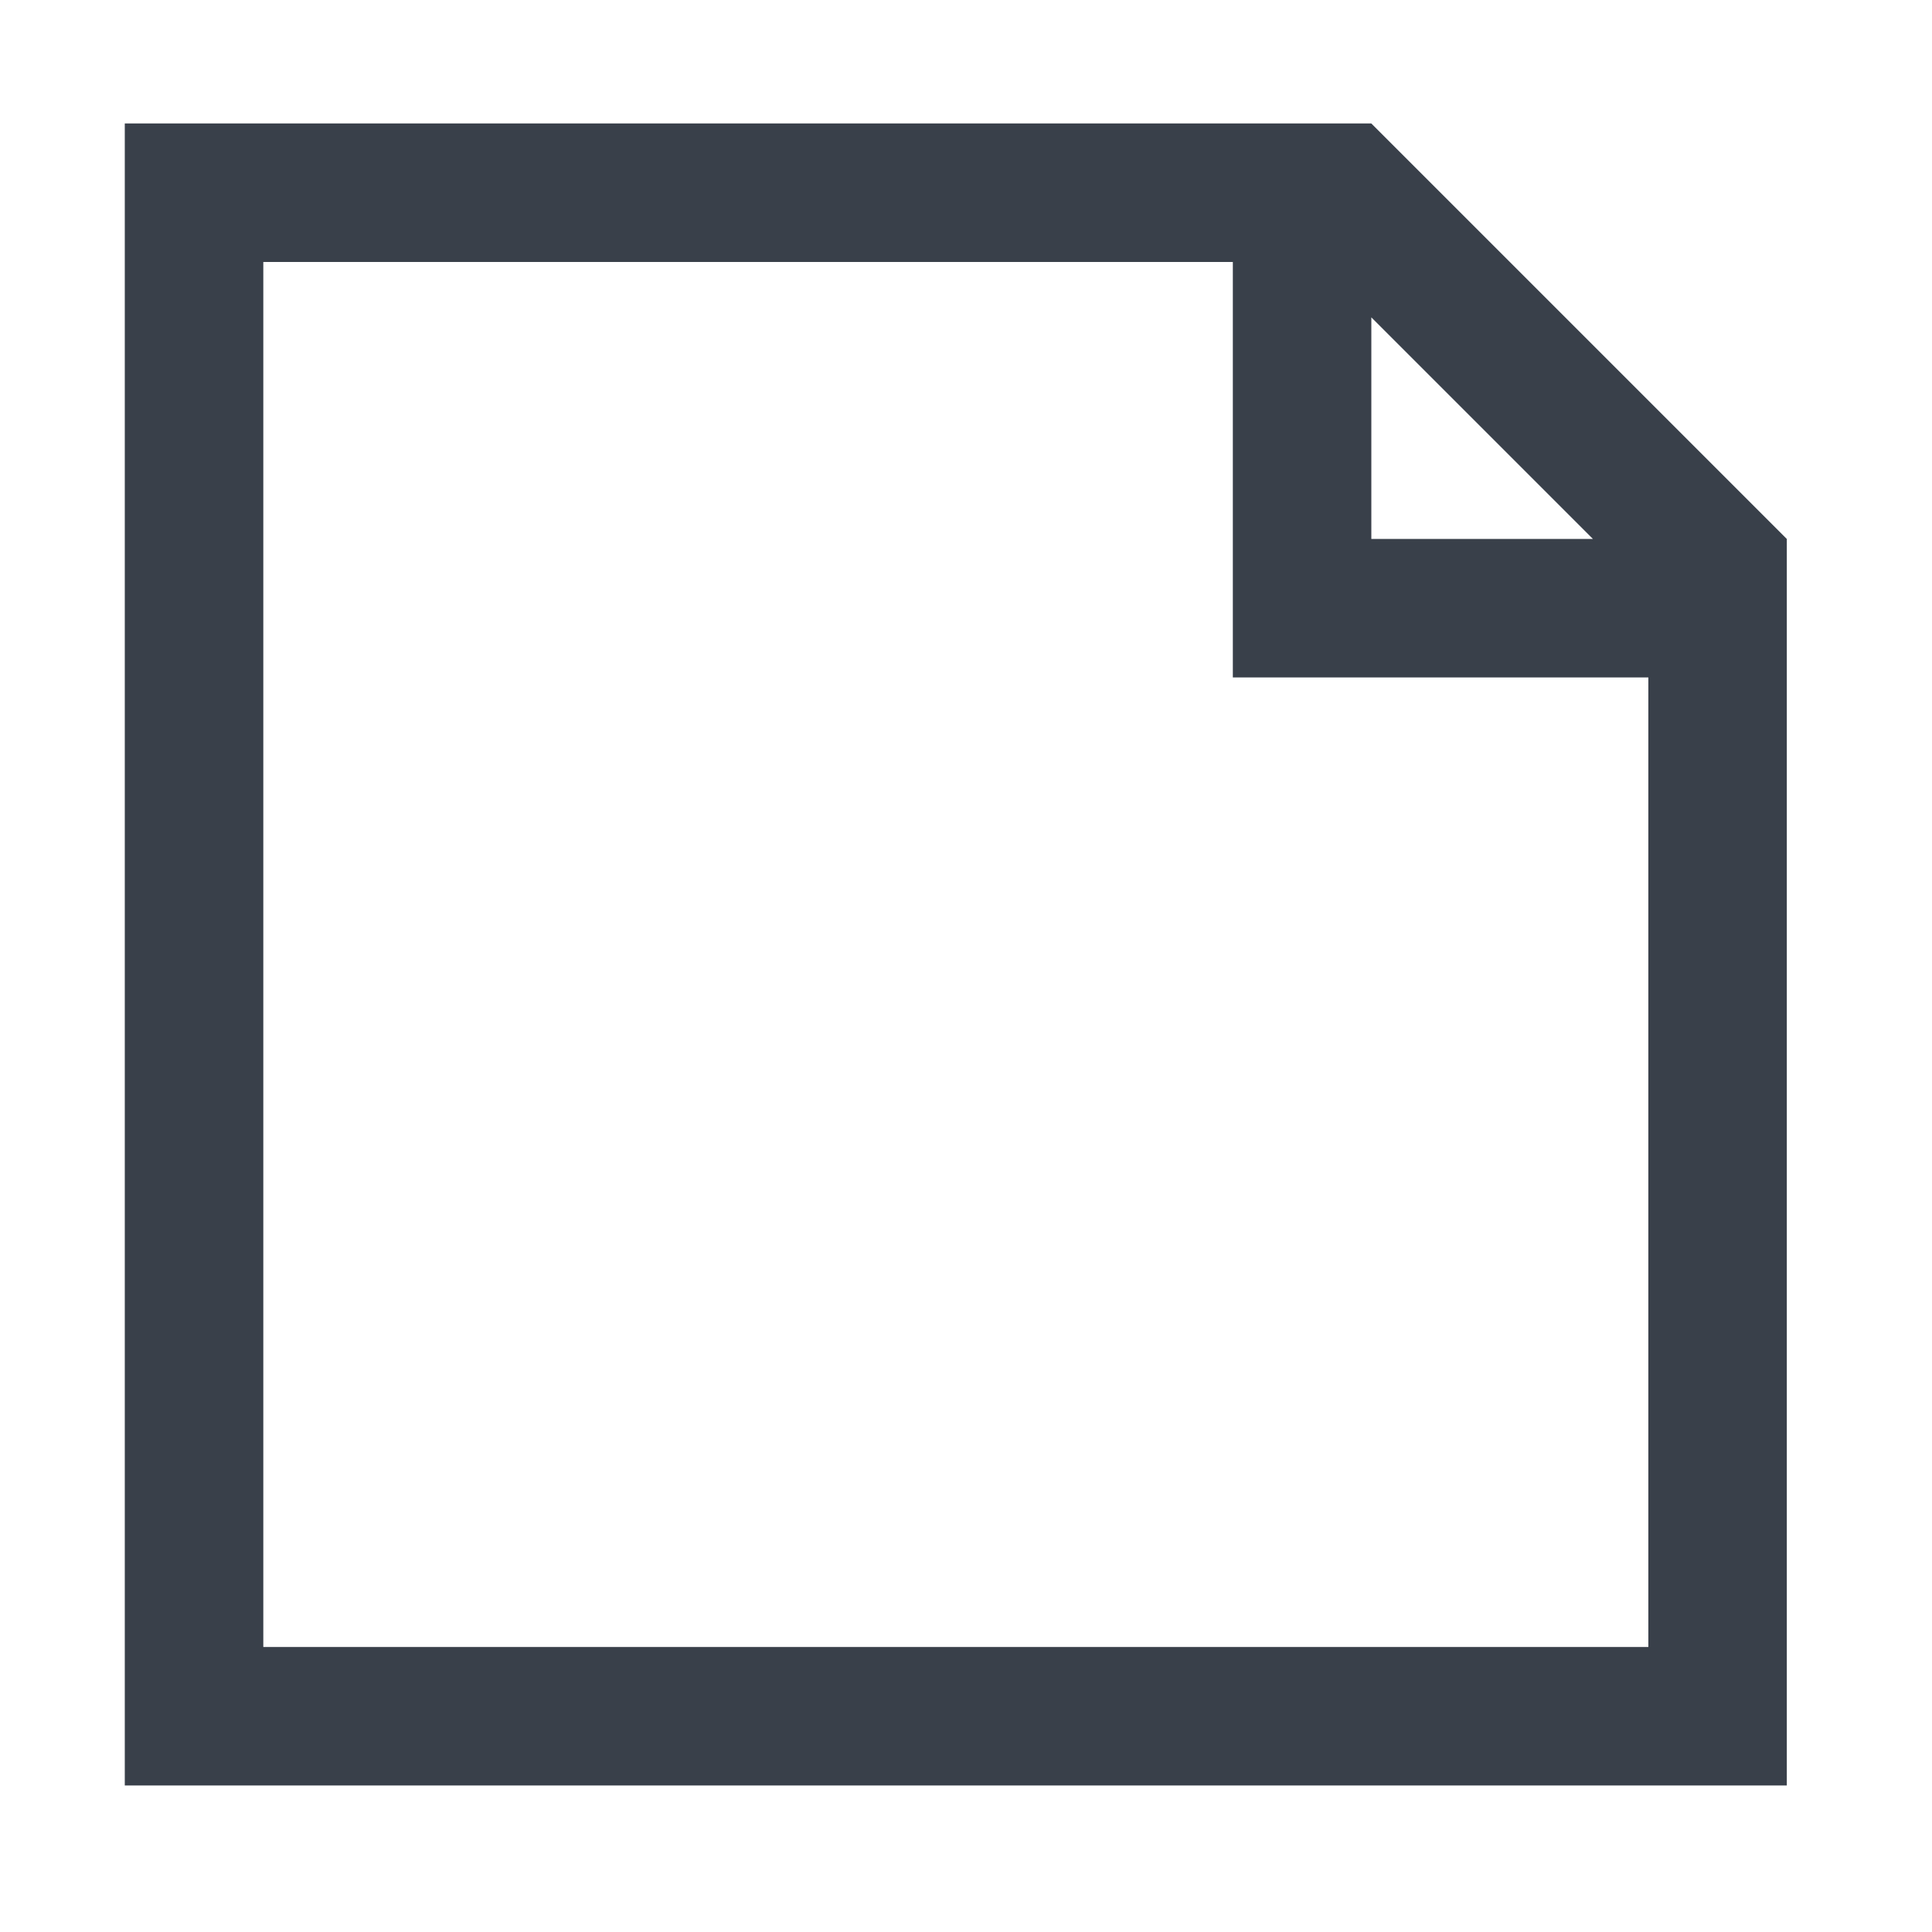
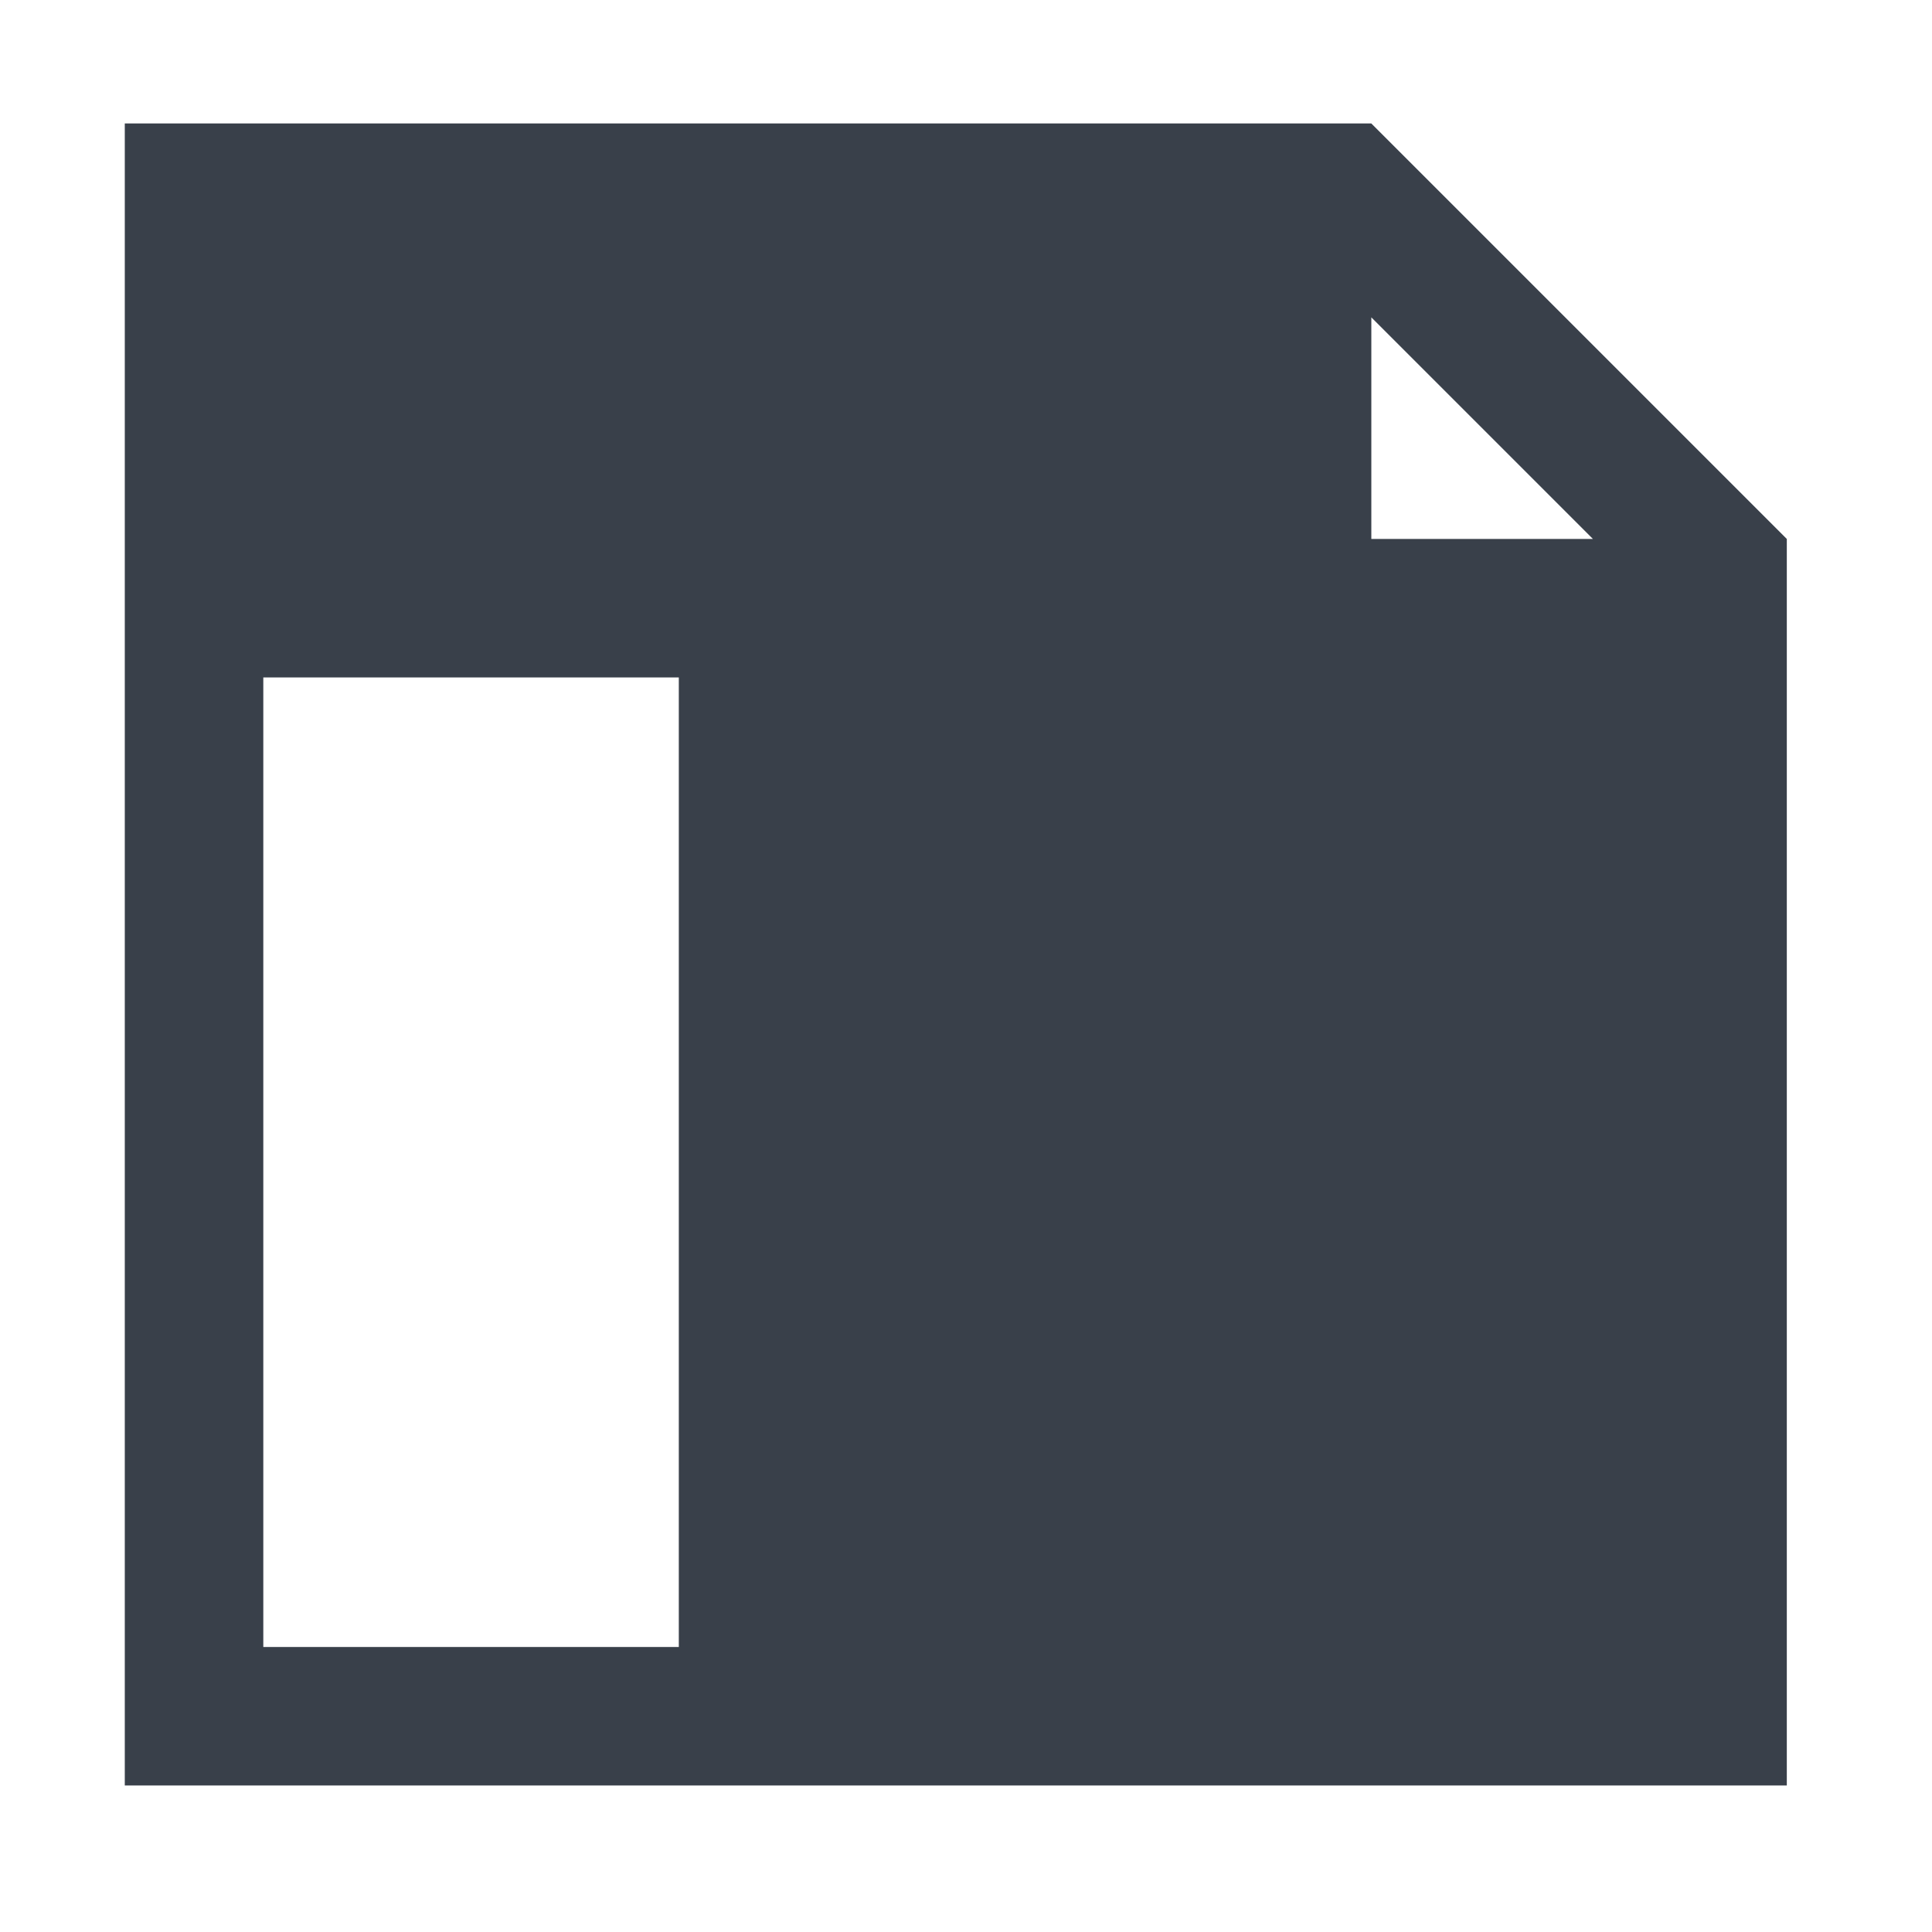
<svg xmlns="http://www.w3.org/2000/svg" version="1.1" id="Layer_1" x="0px" y="0px" viewBox="0 0 80 80" style="enable-background:new 0 0 80 80;" xml:space="preserve">
-   <path style="fill:#39404A;" d="M56.783,5.112H5.167v68.821h68.821V22.317L56.783,5.112z M65.96,22.317h-9.176v-9.176L65.96,22.317z   M68.254,68.198H10.903V10.847h40.146v17.205h17.205V68.198z" />
+   <path style="fill:#39404A;" d="M56.783,5.112H5.167v68.821h68.821V22.317L56.783,5.112z M65.96,22.317h-9.176v-9.176L65.96,22.317z   M68.254,68.198H10.903V10.847v17.205h17.205V68.198z" />
</svg>